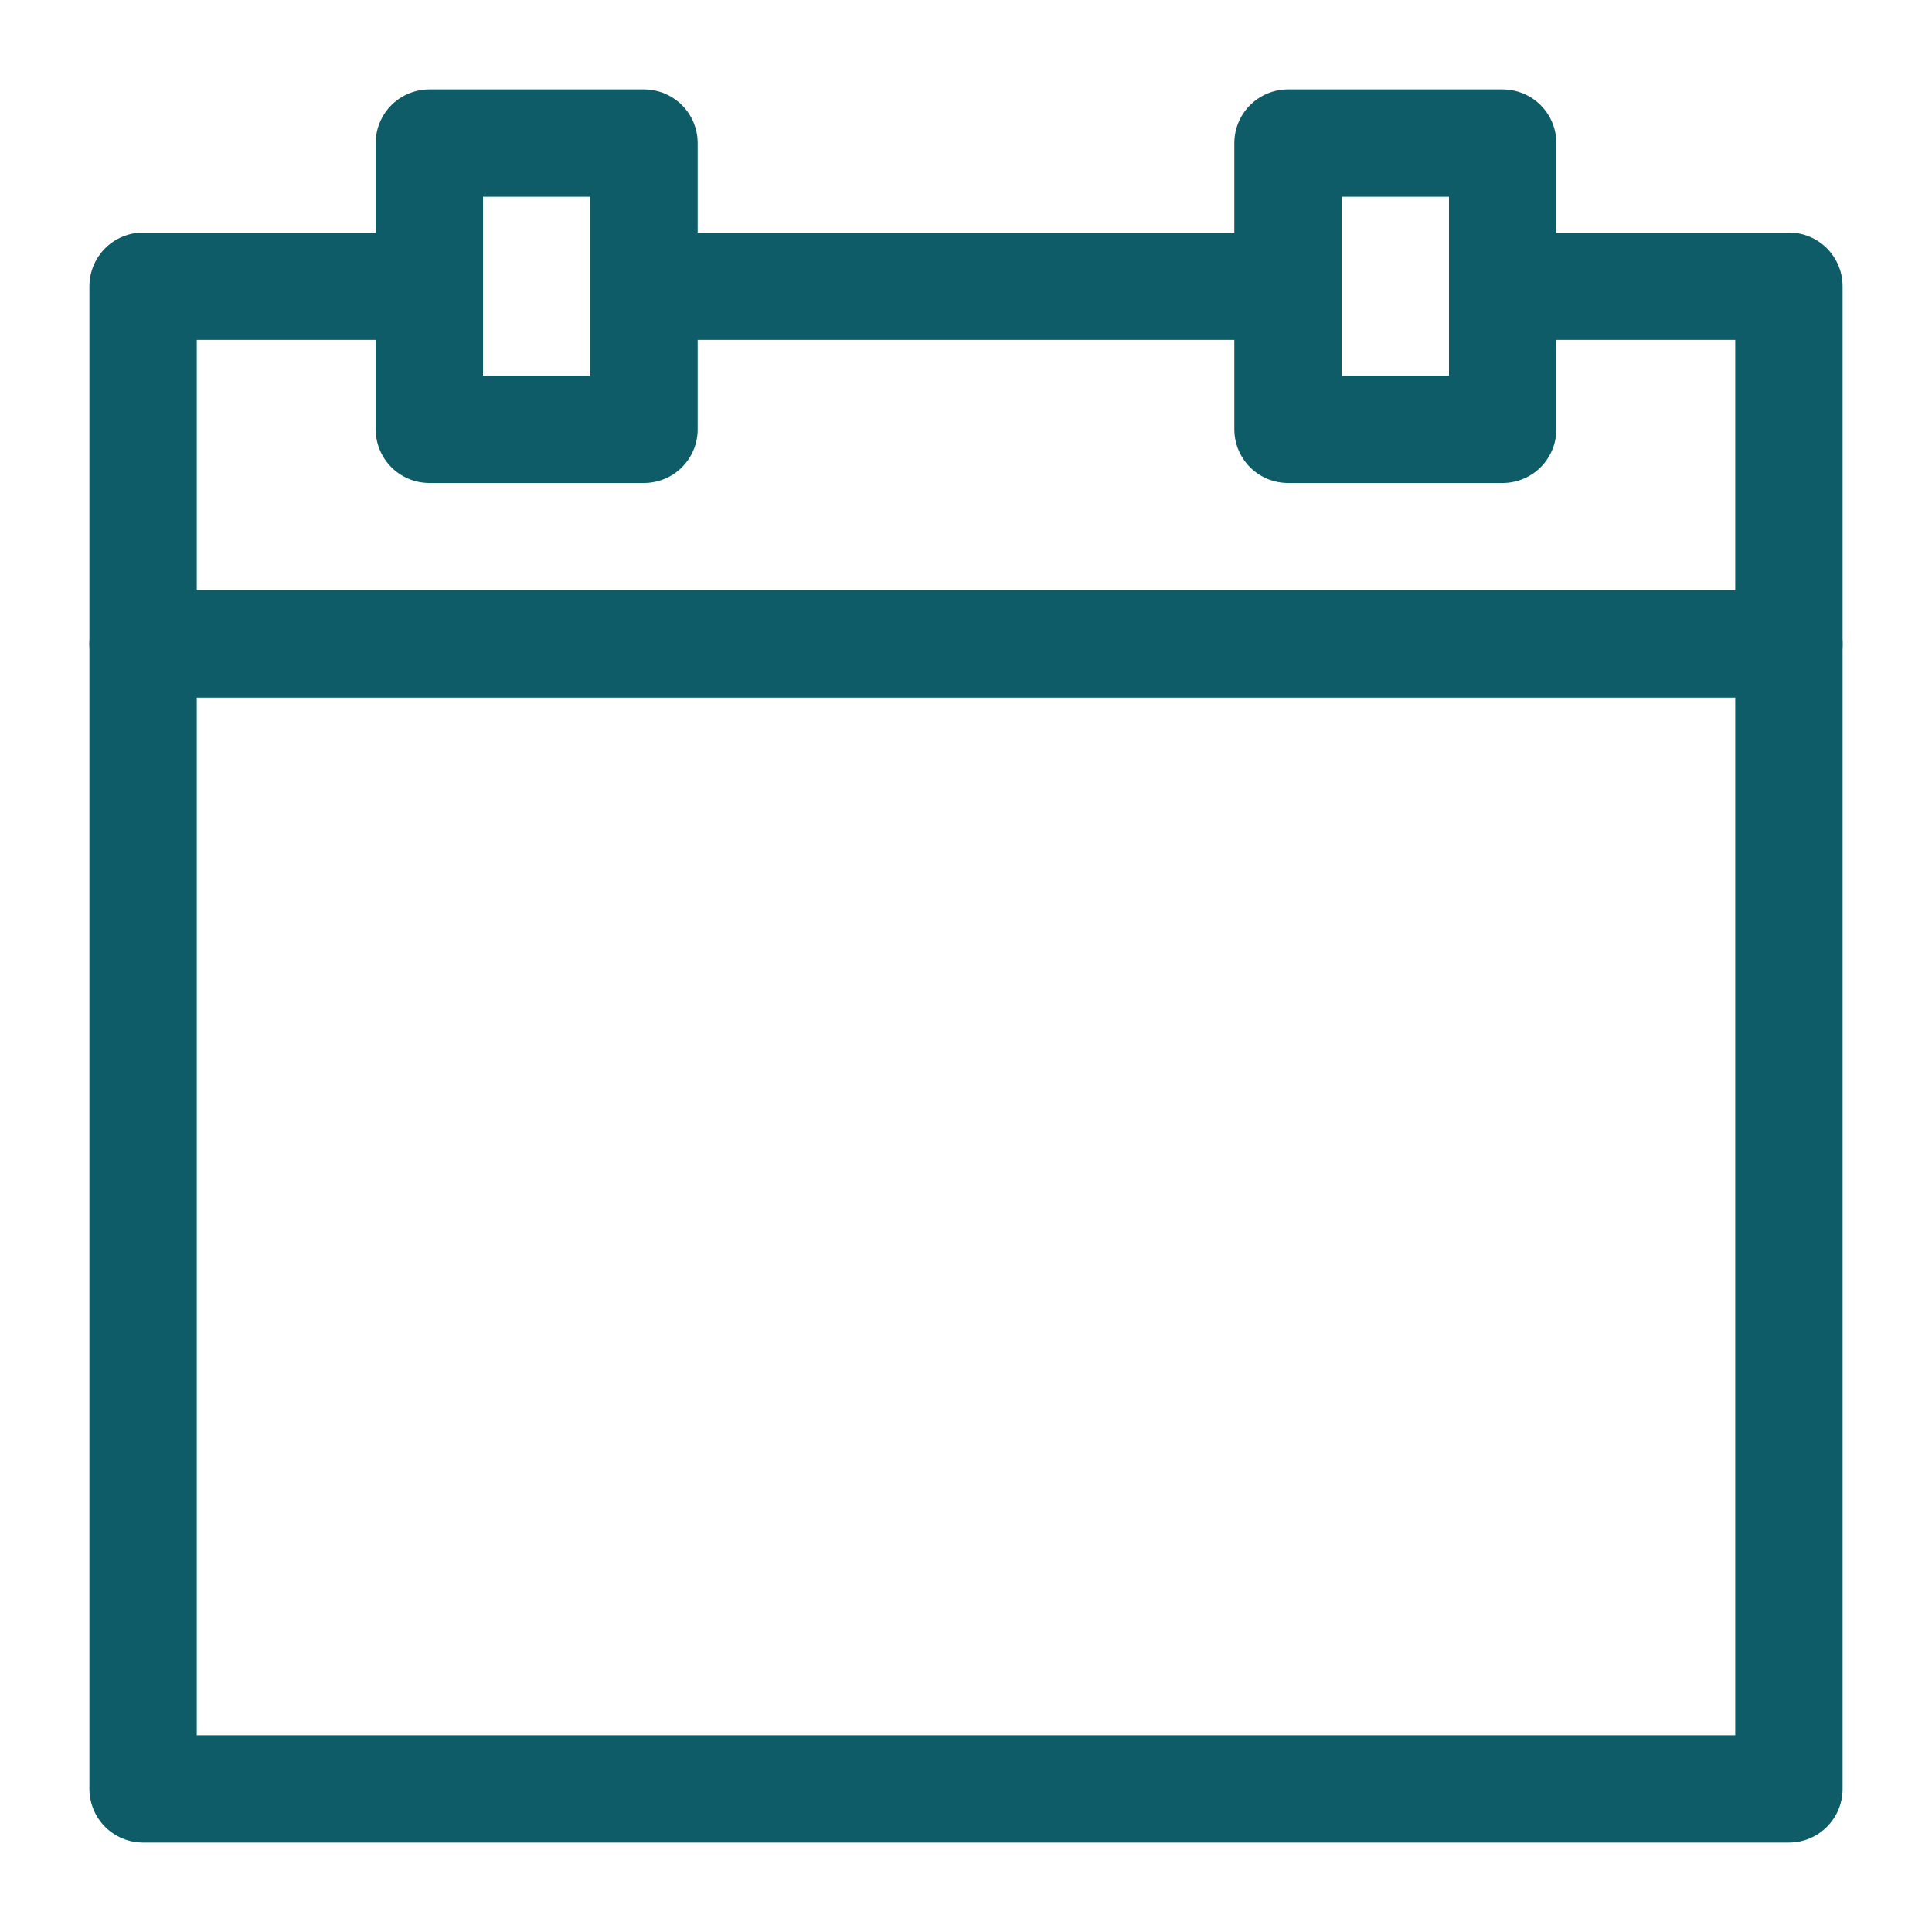
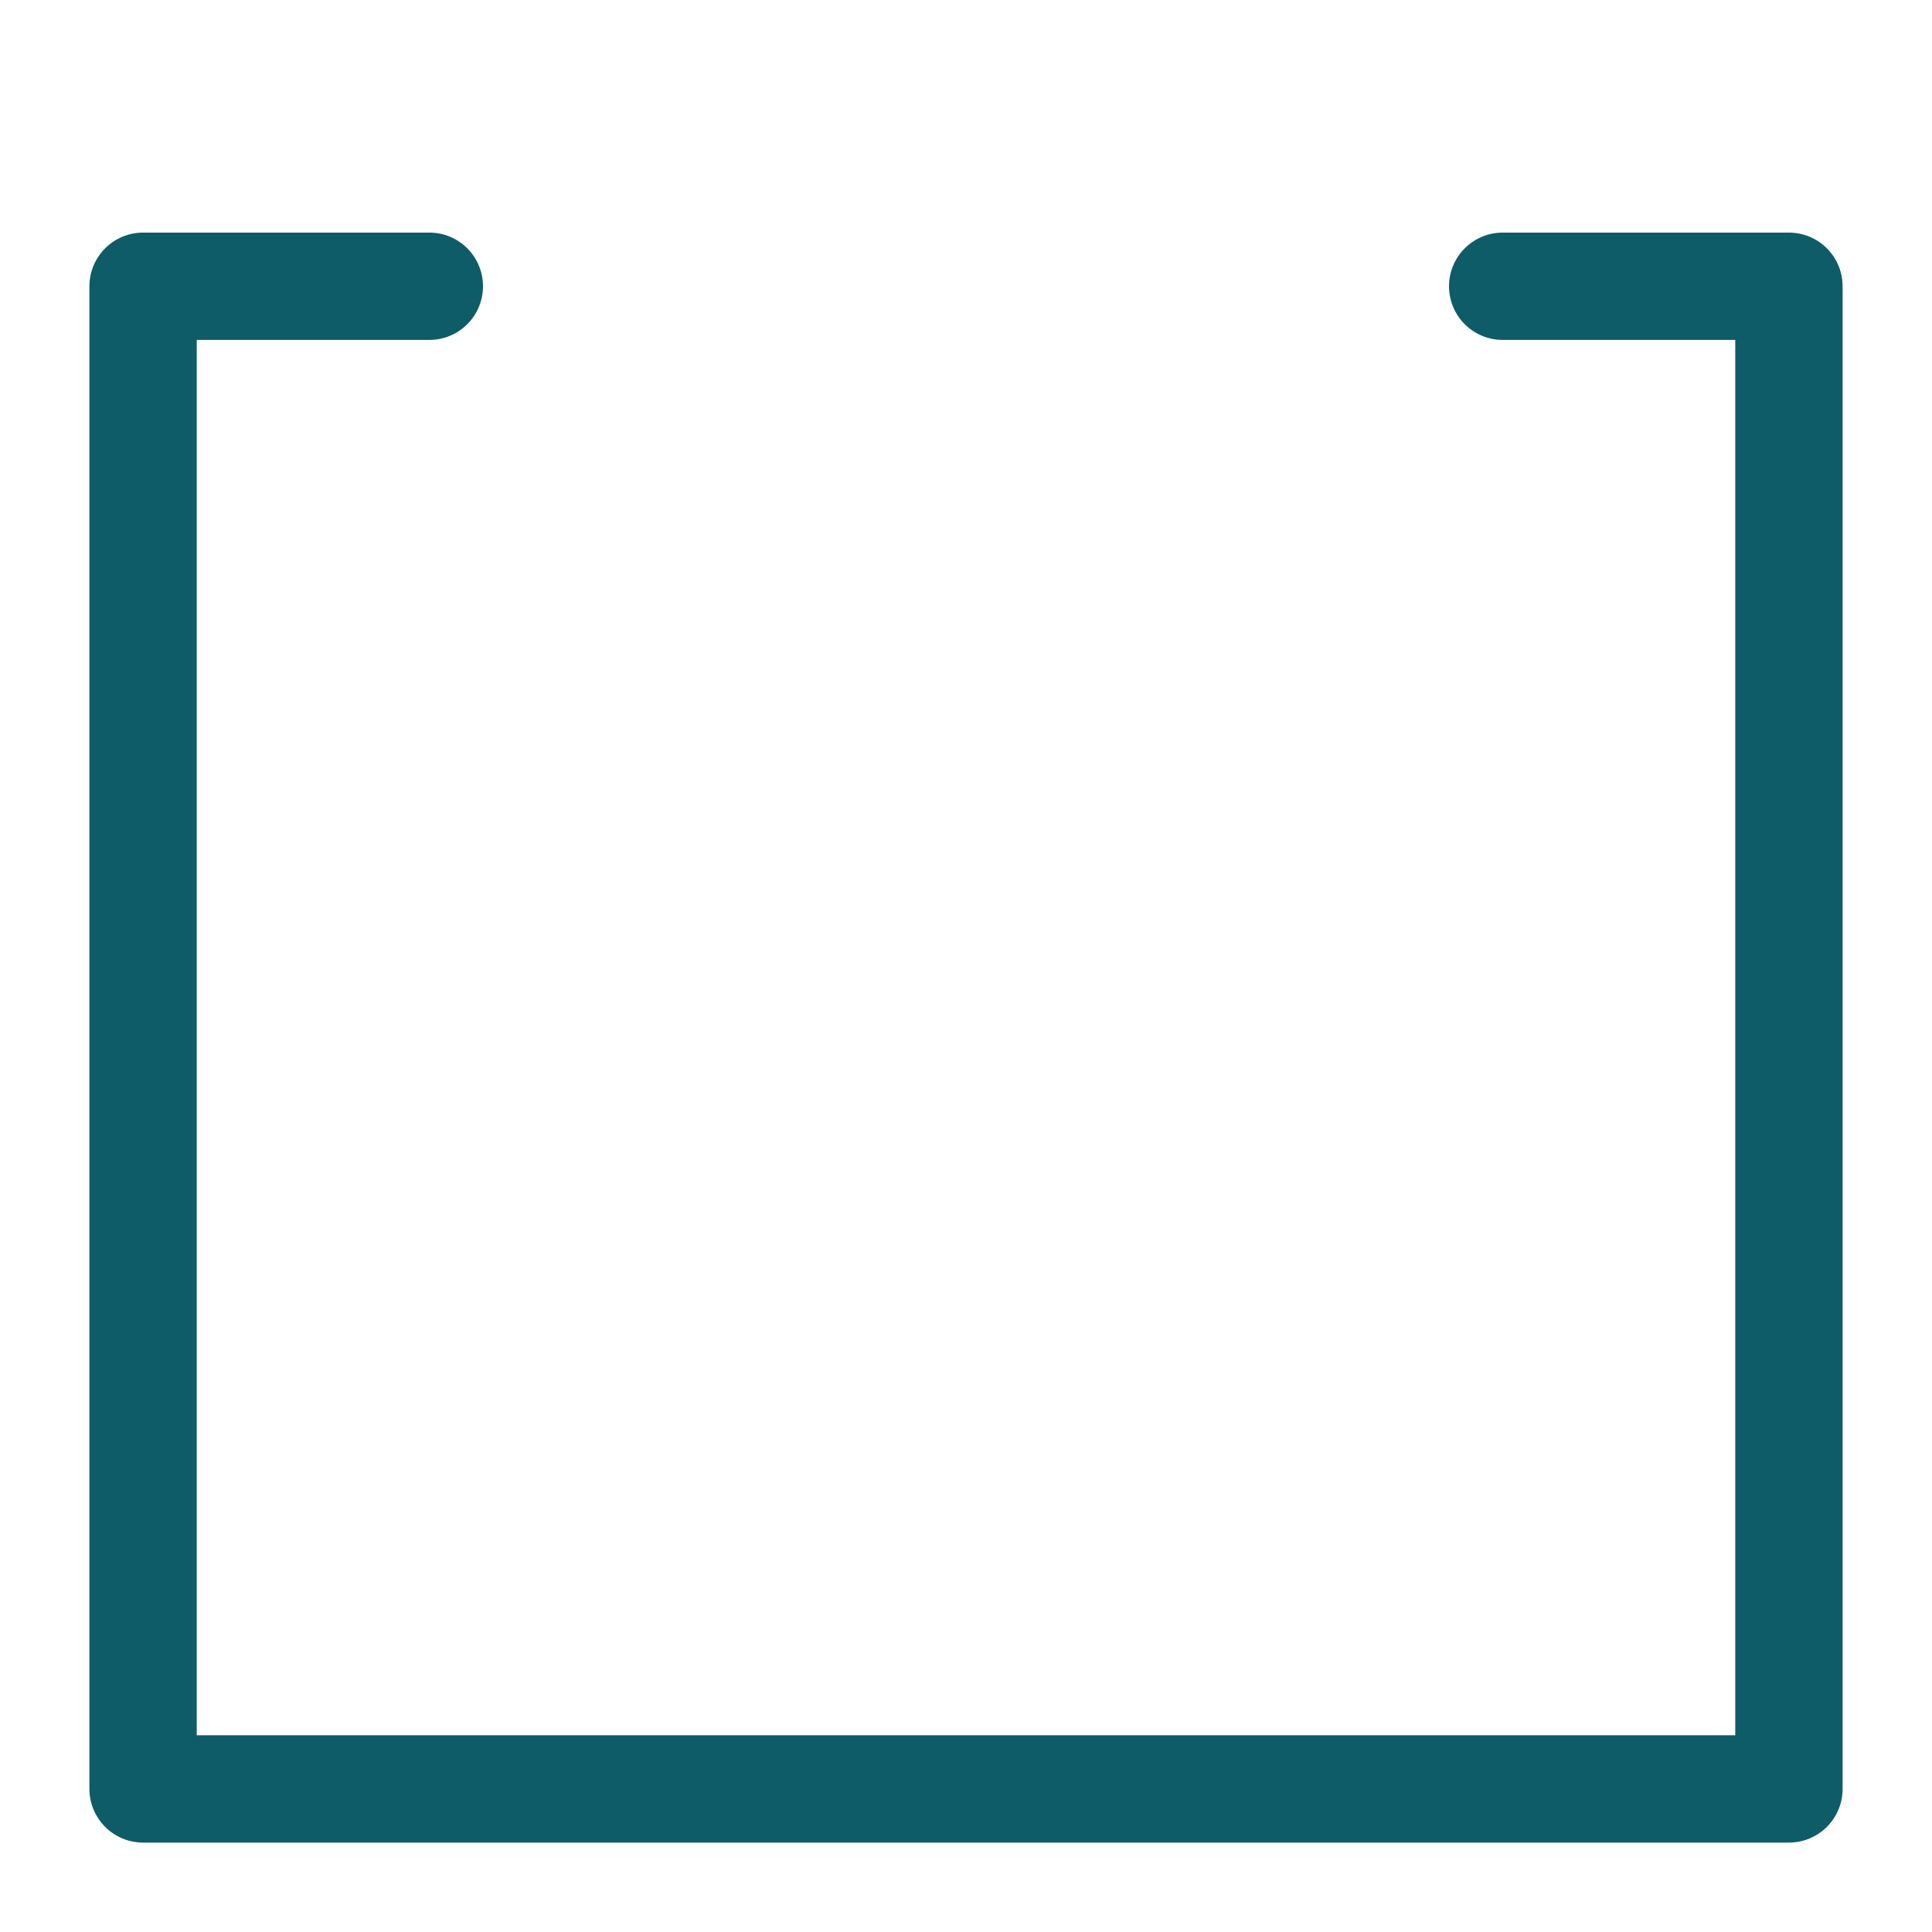
<svg xmlns="http://www.w3.org/2000/svg" viewBox="0 0 18 18">
  <g fill="none" fill-rule="evenodd" stroke="#0E5C67" stroke-linecap="round" stroke-linejoin="round">
    <path d="M4 2.667H1.333v14h15.334v-14H14" />
-     <path d="M4 4h2V1.333H4zM12 4h2V1.333h-2zM6 2.667h6M1.333 6h15.334" />
  </g>
</svg>